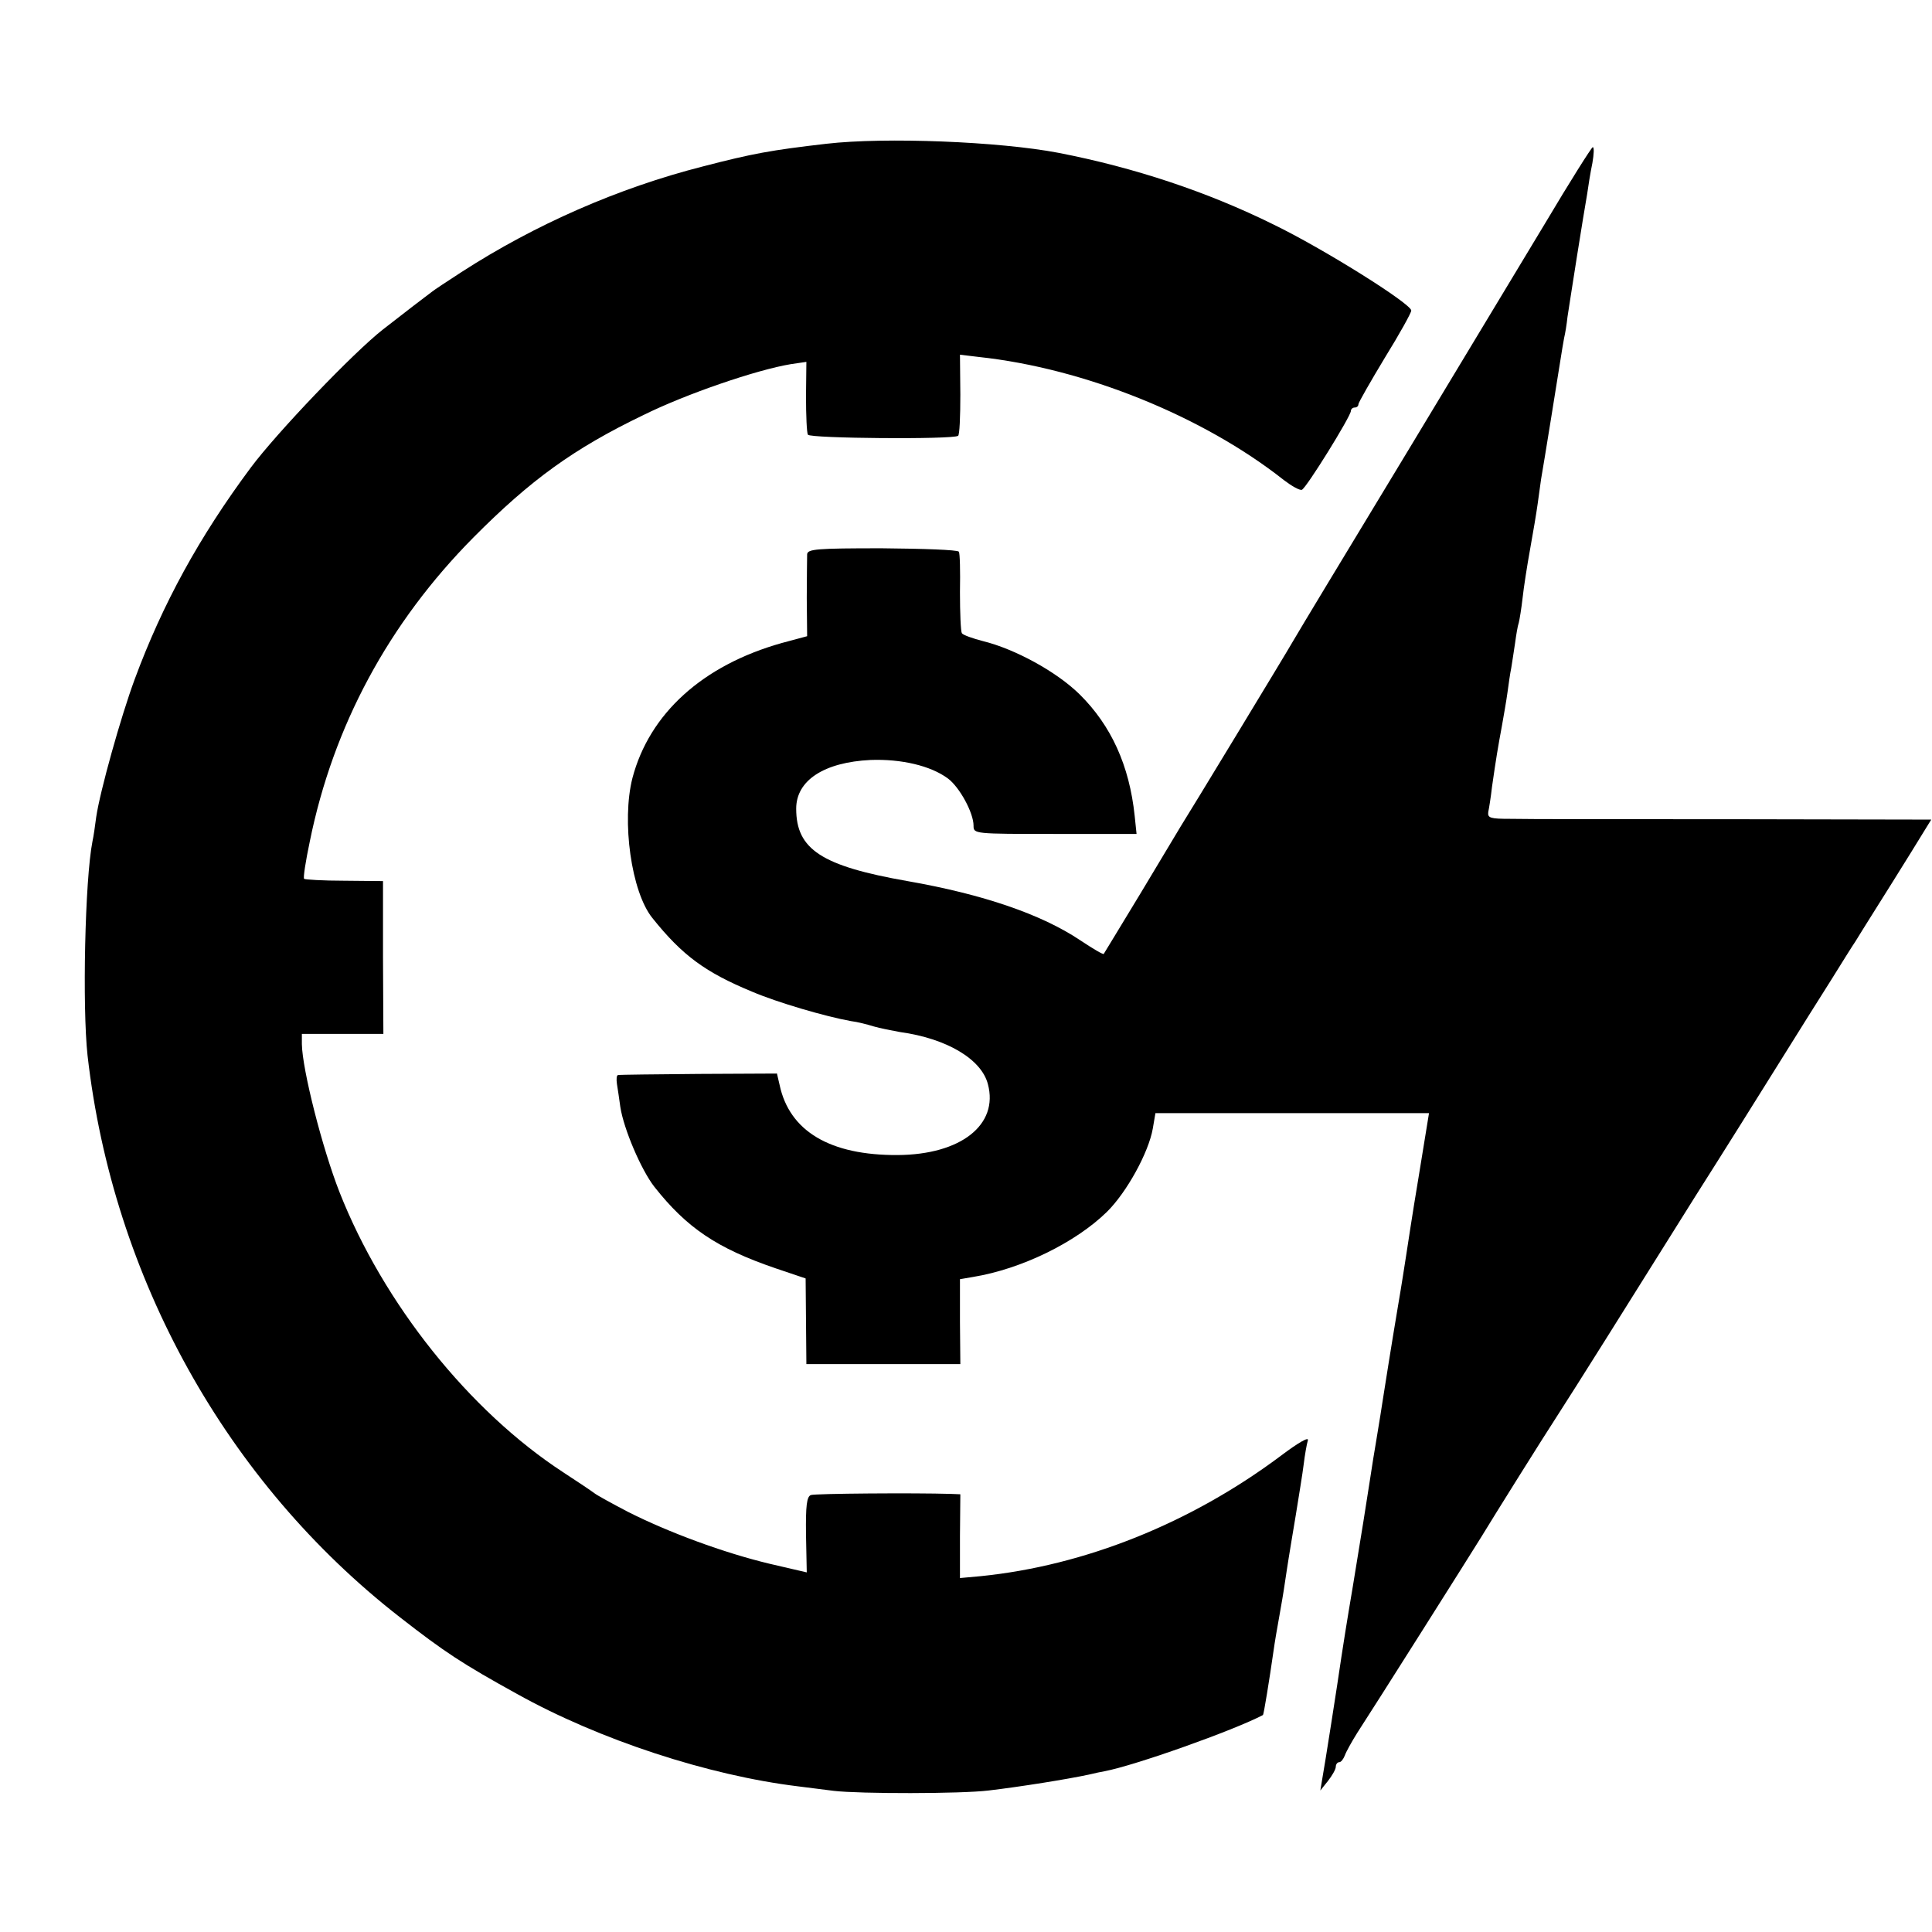
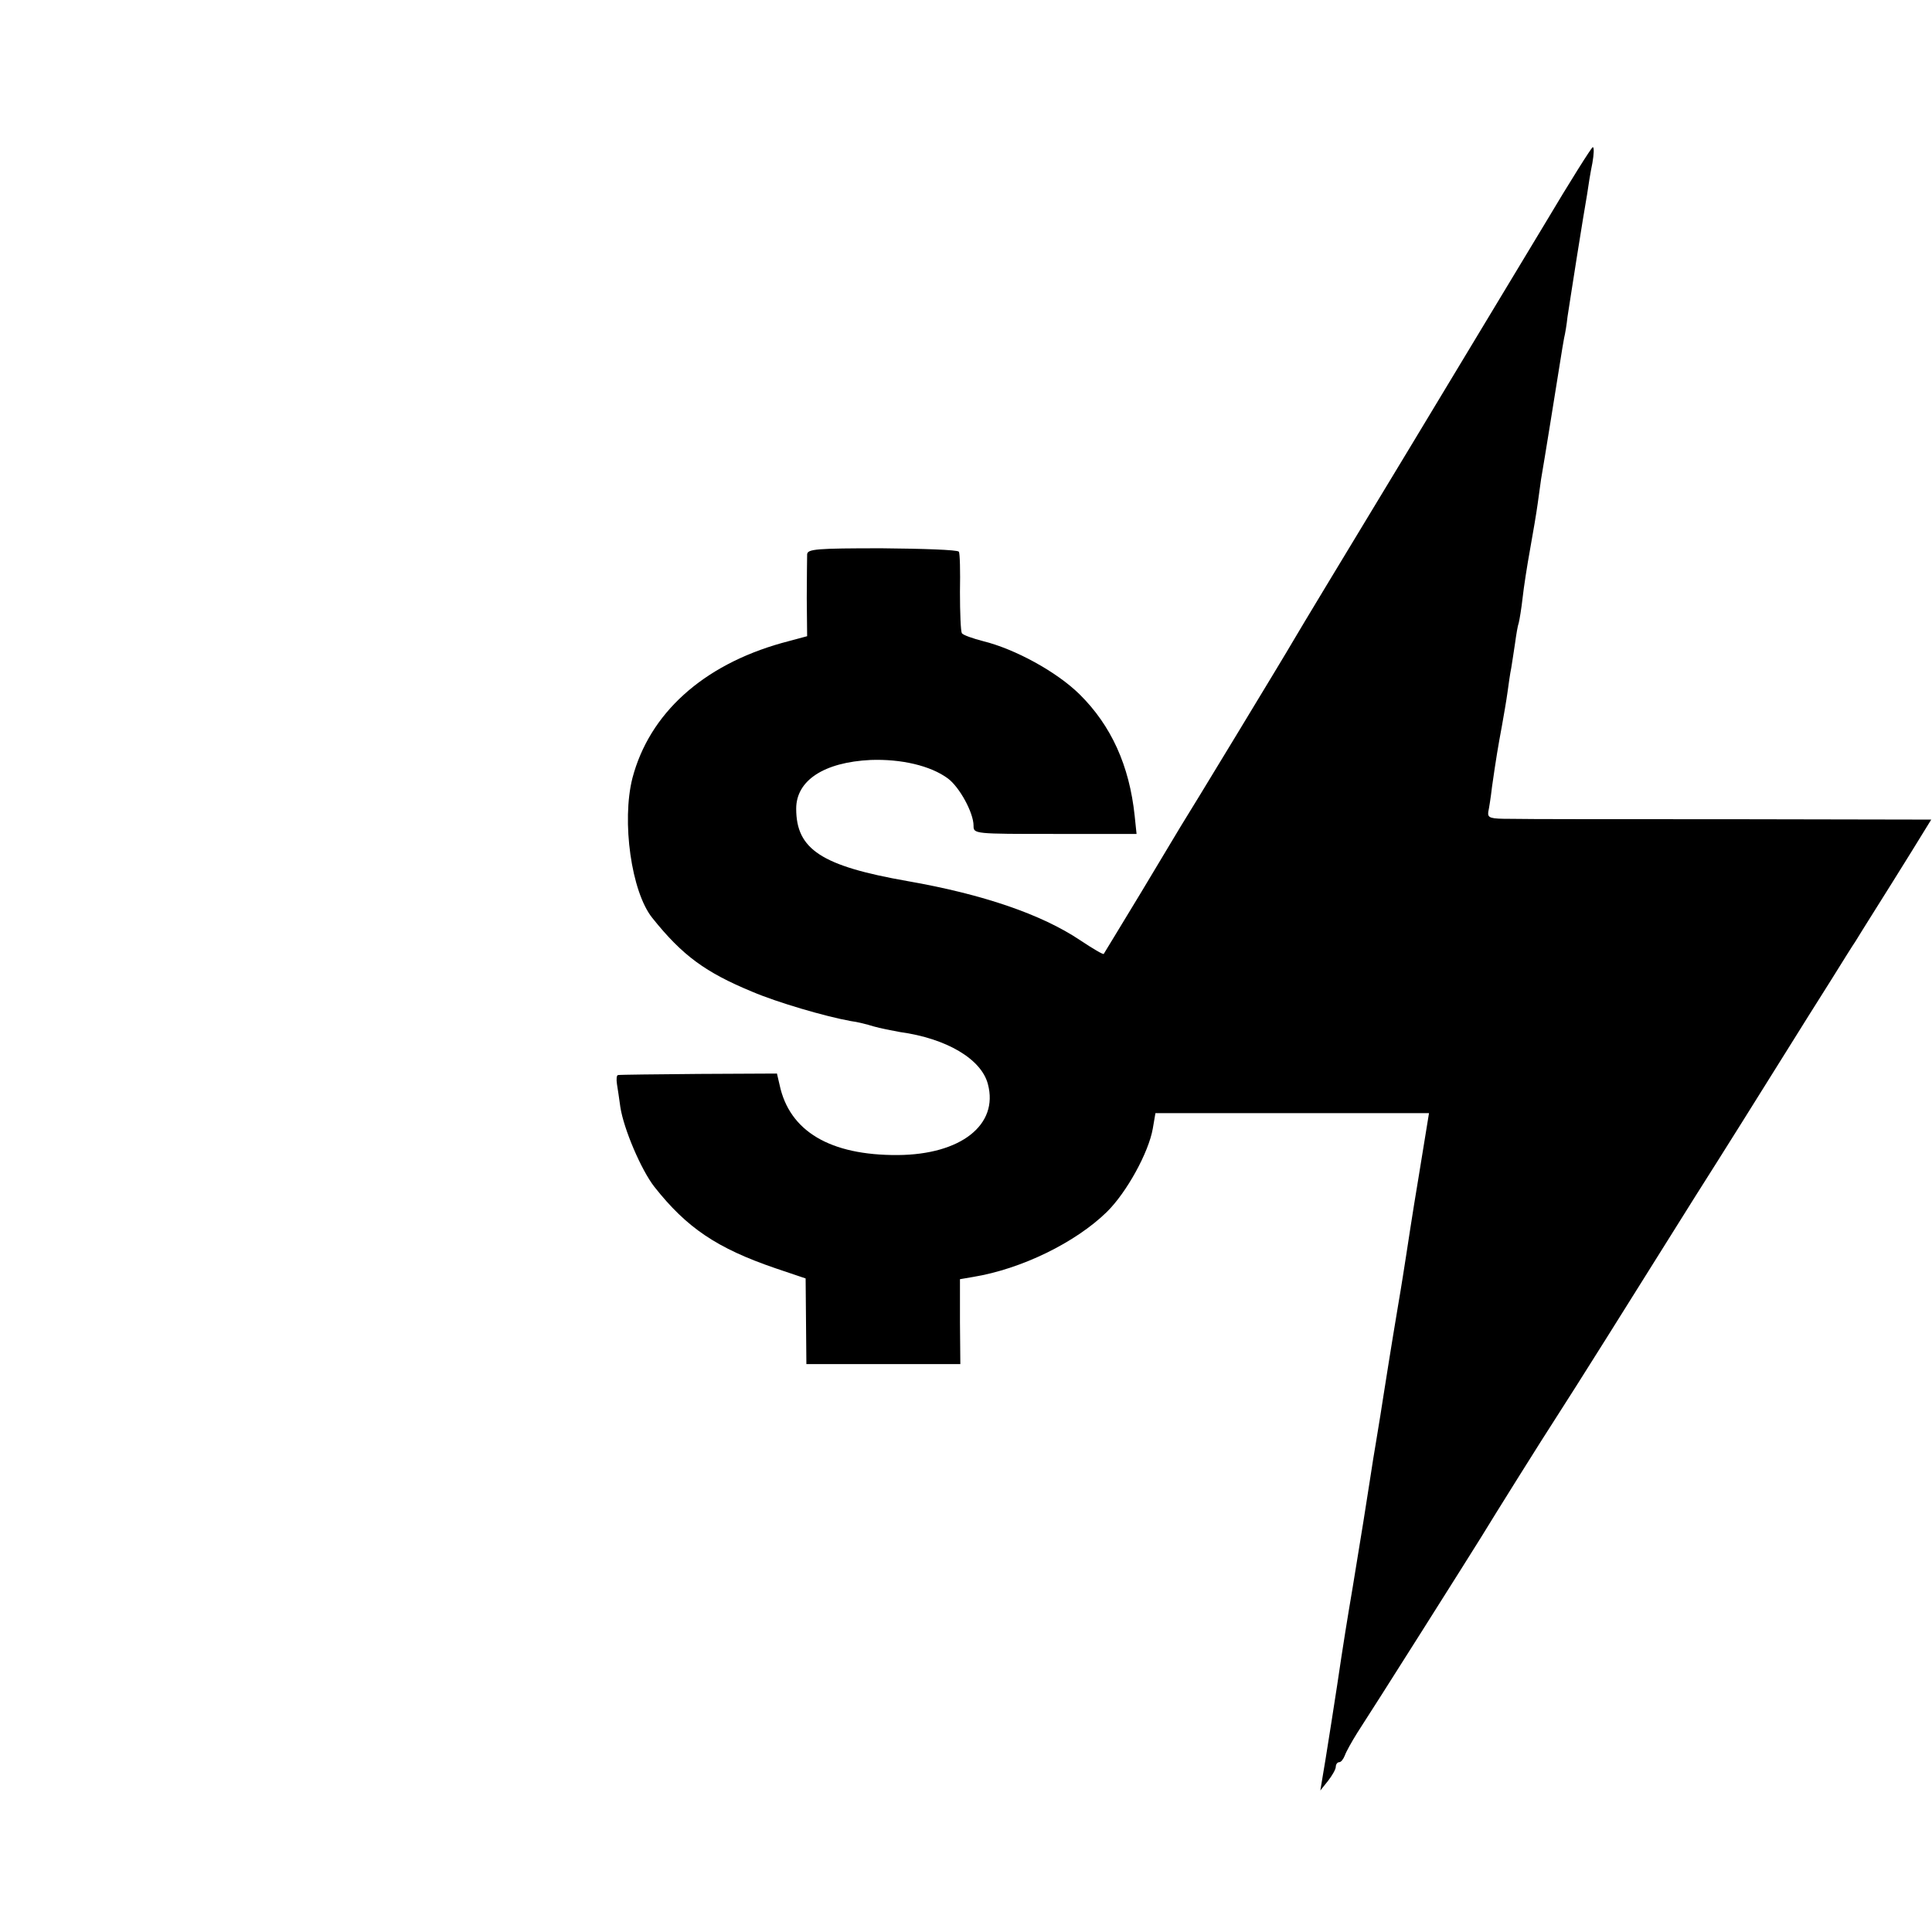
<svg xmlns="http://www.w3.org/2000/svg" width="682.667" height="682.667" version="1.0" viewBox="0 0 512 512">
-   <path d="M219 38.1c-14.7 1.7-19.6 2.6-32.7 6-22.4 5.7-44.5 15.4-64 28-3.7 2.4-7.2 4.7-7.8 5.2-.5.4-2.8 2.1-5 3.8-2.2 1.7-5.8 4.5-8 6.2-7.8 6.1-28.1 27.3-35.1 36.7-13.6 18.3-23.3 36-30.7 56-3.7 10-9.2 29.7-10.2 36.5-.3 2.3-.7 5.2-1 6.5-2 10.2-2.7 43.9-1.3 56.7C29.9 338.6 60 392.8 106 428.6c11.8 9.2 16.5 12.3 31 20.3 21.9 12.2 50.7 21.6 74.5 24.5 2.2.3 6.5.8 9.5 1.2 6.9.8 33.7.8 41-.1 8.5-1 20.9-3 26.5-4.2 1.7-.4 3.5-.8 4.2-.9 8-1.5 34.2-10.8 42-14.9.2-.1 1.7-9.3 2.8-17 .3-2.2 1-6.3 1.5-9 .5-2.8 1.2-6.8 1.5-9 .3-2.2.8-5.1 1-6.5.2-1.4 1.1-6.6 1.9-11.5.8-5 1.8-11 2.1-13.5.3-2.5.8-5.3 1.1-6.3.3-1-2.4.5-7.3 4.2-23.7 17.7-51.7 29-79.4 31.8l-5.5.5v-11.1l.1-11.1-2.5-.1c-9.7-.3-36-.1-37.1.3-1.1.4-1.4 2.8-1.3 10.5l.2 10-9.9-2.3c-12.1-2.9-26.7-8.3-37.4-13.7-4.4-2.3-8.4-4.5-9-5-.5-.4-4.2-2.9-8.2-5.5-25-16.3-47.7-44.8-59.3-74.2-4.6-11.7-9.9-32.6-10-39.3V274h21.6l-.1-20.3v-20.2l-10.3-.1c-5.6 0-10.4-.3-10.6-.5-.3-.2.4-4.7 1.5-9.9 6.2-30.6 20.9-57.9 43.4-80.6 15.1-15.2 26.5-23.5 45-32.4 11.3-5.6 30-12 39.1-13.5l4.1-.6-.1 9.1c0 5.1.2 9.7.5 10.2.6 1 38.3 1.3 39.8.3.4-.2.6-5.1.6-10.9l-.1-10.6 5 .6c28 3 59.4 15.7 80.8 32.6 2.1 1.6 4.2 2.8 4.8 2.6 1.1-.3 13-19.5 13-20.9 0-.5.5-.9 1-.9.6 0 1-.4 1-.9 0-.4 3.2-6 7-12.3 3.9-6.3 7-11.9 7-12.5 0-1.8-23.3-16.4-36.5-22.8-17.6-8.7-36.9-15.1-57-19-15.7-3-45.9-4.2-61.5-2.4z" />
  <path d="M409.4 59.3c-6.7 11.1-22.6 37.5-35.4 58.7-21 34.7-28.5 47.1-31.5 52.2-1.1 2-28.1 46.5-29.6 48.8-.5.8-5.2 8.7-10.5 17.5s-9.8 16.1-9.9 16.3c-.2.2-2.9-1.4-6.2-3.6-10.3-6.9-25.8-12.2-45.8-15.7-22.8-4-29.5-8.4-29.5-19.2 0-7.5 7.4-12.3 19.7-12.9 8.1-.3 15.9 1.5 20.5 4.9 3.1 2.3 6.8 9.1 6.8 12.5 0 2.2.1 2.2 21.6 2.2h21.6l-.5-4.8c-1.4-13.3-6.2-23.9-14.6-32.2-6.1-6-17.1-12-25.6-14.1-2.7-.7-5.3-1.6-5.6-2.1-.3-.5-.5-5.4-.5-10.9.1-5.5 0-10.3-.3-10.7-.4-.5-9.5-.8-20.4-.9-17.3 0-19.7.2-19.8 1.6 0 .9-.1 6.1-.1 11.6l.1 10.1-6.7 1.8c-21 5.9-35.1 18.7-39.6 35.8-2.9 11.4-.3 30.2 5.3 37.1 8 10 14.1 14.4 26.4 19.5 6.8 2.9 19.5 6.6 26.2 7.8 1.7.2 4.4.9 6 1.4 1.7.5 4.8 1.1 7 1.5 12.4 1.7 21.6 7.2 23.3 13.8 2.9 10.8-7.2 18.7-23.9 18.8-17.9.1-28.7-6.3-31.3-18.6l-.7-3-20.7.1c-11.4.1-21 .2-21.4.3-.4 0-.5 1.1-.3 2.4.2 1.2.6 3.9.9 6.1.9 5.8 5.5 16.6 9 21.1 8.6 10.9 16.6 16.3 32.1 21.6l8 2.7.1 11.3.1 11.4h40.8l-.1-11.2V339l3.5-.6c12.8-2.1 27.1-9.1 35.4-17.2 5.3-5.2 11.1-15.8 12.2-22.1l.7-4.1h72.5l-2.8 17.2c-1.6 9.5-3 18.9-3.3 20.8-.3 1.9-1.2 7.8-2.1 13-1.9 11.3-3.3 20.3-4 24.7-.5 3.1-.7 4.7-1.9 11.8-.3 1.6-1 6.1-1.6 10-1.5 9.5-1.5 9.8-4.5 28-1.5 8.8-2.8 17.1-3 18.5-1 7-4.6 29.9-5.1 32.5l-.5 3 2-2.5c1.1-1.4 2.1-3.1 2.1-3.8 0-.6.4-1.2.9-1.2s1.1-.8 1.5-1.8c.3-.9 1.8-3.6 3.3-6 4-6.1 30.4-47.9 32.8-51.8 3.4-5.6 16.6-26.7 20-31.9 1.8-2.8 7.8-12.2 13.3-21 5.5-8.8 16.1-25.7 23.5-37.5 7.5-11.8 17.5-27.8 22.3-35.5 4.8-7.7 11-17.6 13.8-22 2.8-4.5 5.6-9 6.3-10 .7-1.1 3-4.9 5.3-8.5 2.3-3.6 6.5-10.4 9.5-15.2l5.3-8.6-52.6-.1c-29 0-55.5 0-58.9-.1-5.3 0-6.1-.2-5.9-1.8.2-.9.7-4 1-6.7 1.1-7.7 1.6-10.6 2.6-16 .5-2.8 1.2-6.8 1.5-9 .3-2.2.7-5.1 1-6.5.2-1.4.7-4.3 1-6.5.3-2.2.7-4.7 1-5.5.2-.8.7-3.8 1-6.5.3-2.8 1.2-8.6 2-13s1.7-9.8 2-12c.3-2.2.7-5.1.9-6.5.7-3.9 4.4-27 5.1-31.4.3-2.1.8-4.8 1-6 .3-1.2.7-3.7.9-5.6.3-1.9 1.4-9.1 2.5-16s2.3-14.3 2.7-16.5c.3-2.2.9-5.9 1.4-8.3.4-2.3.5-4.2.1-4.2-.3 0-6.1 9.2-12.7 20.3z" />
</svg>